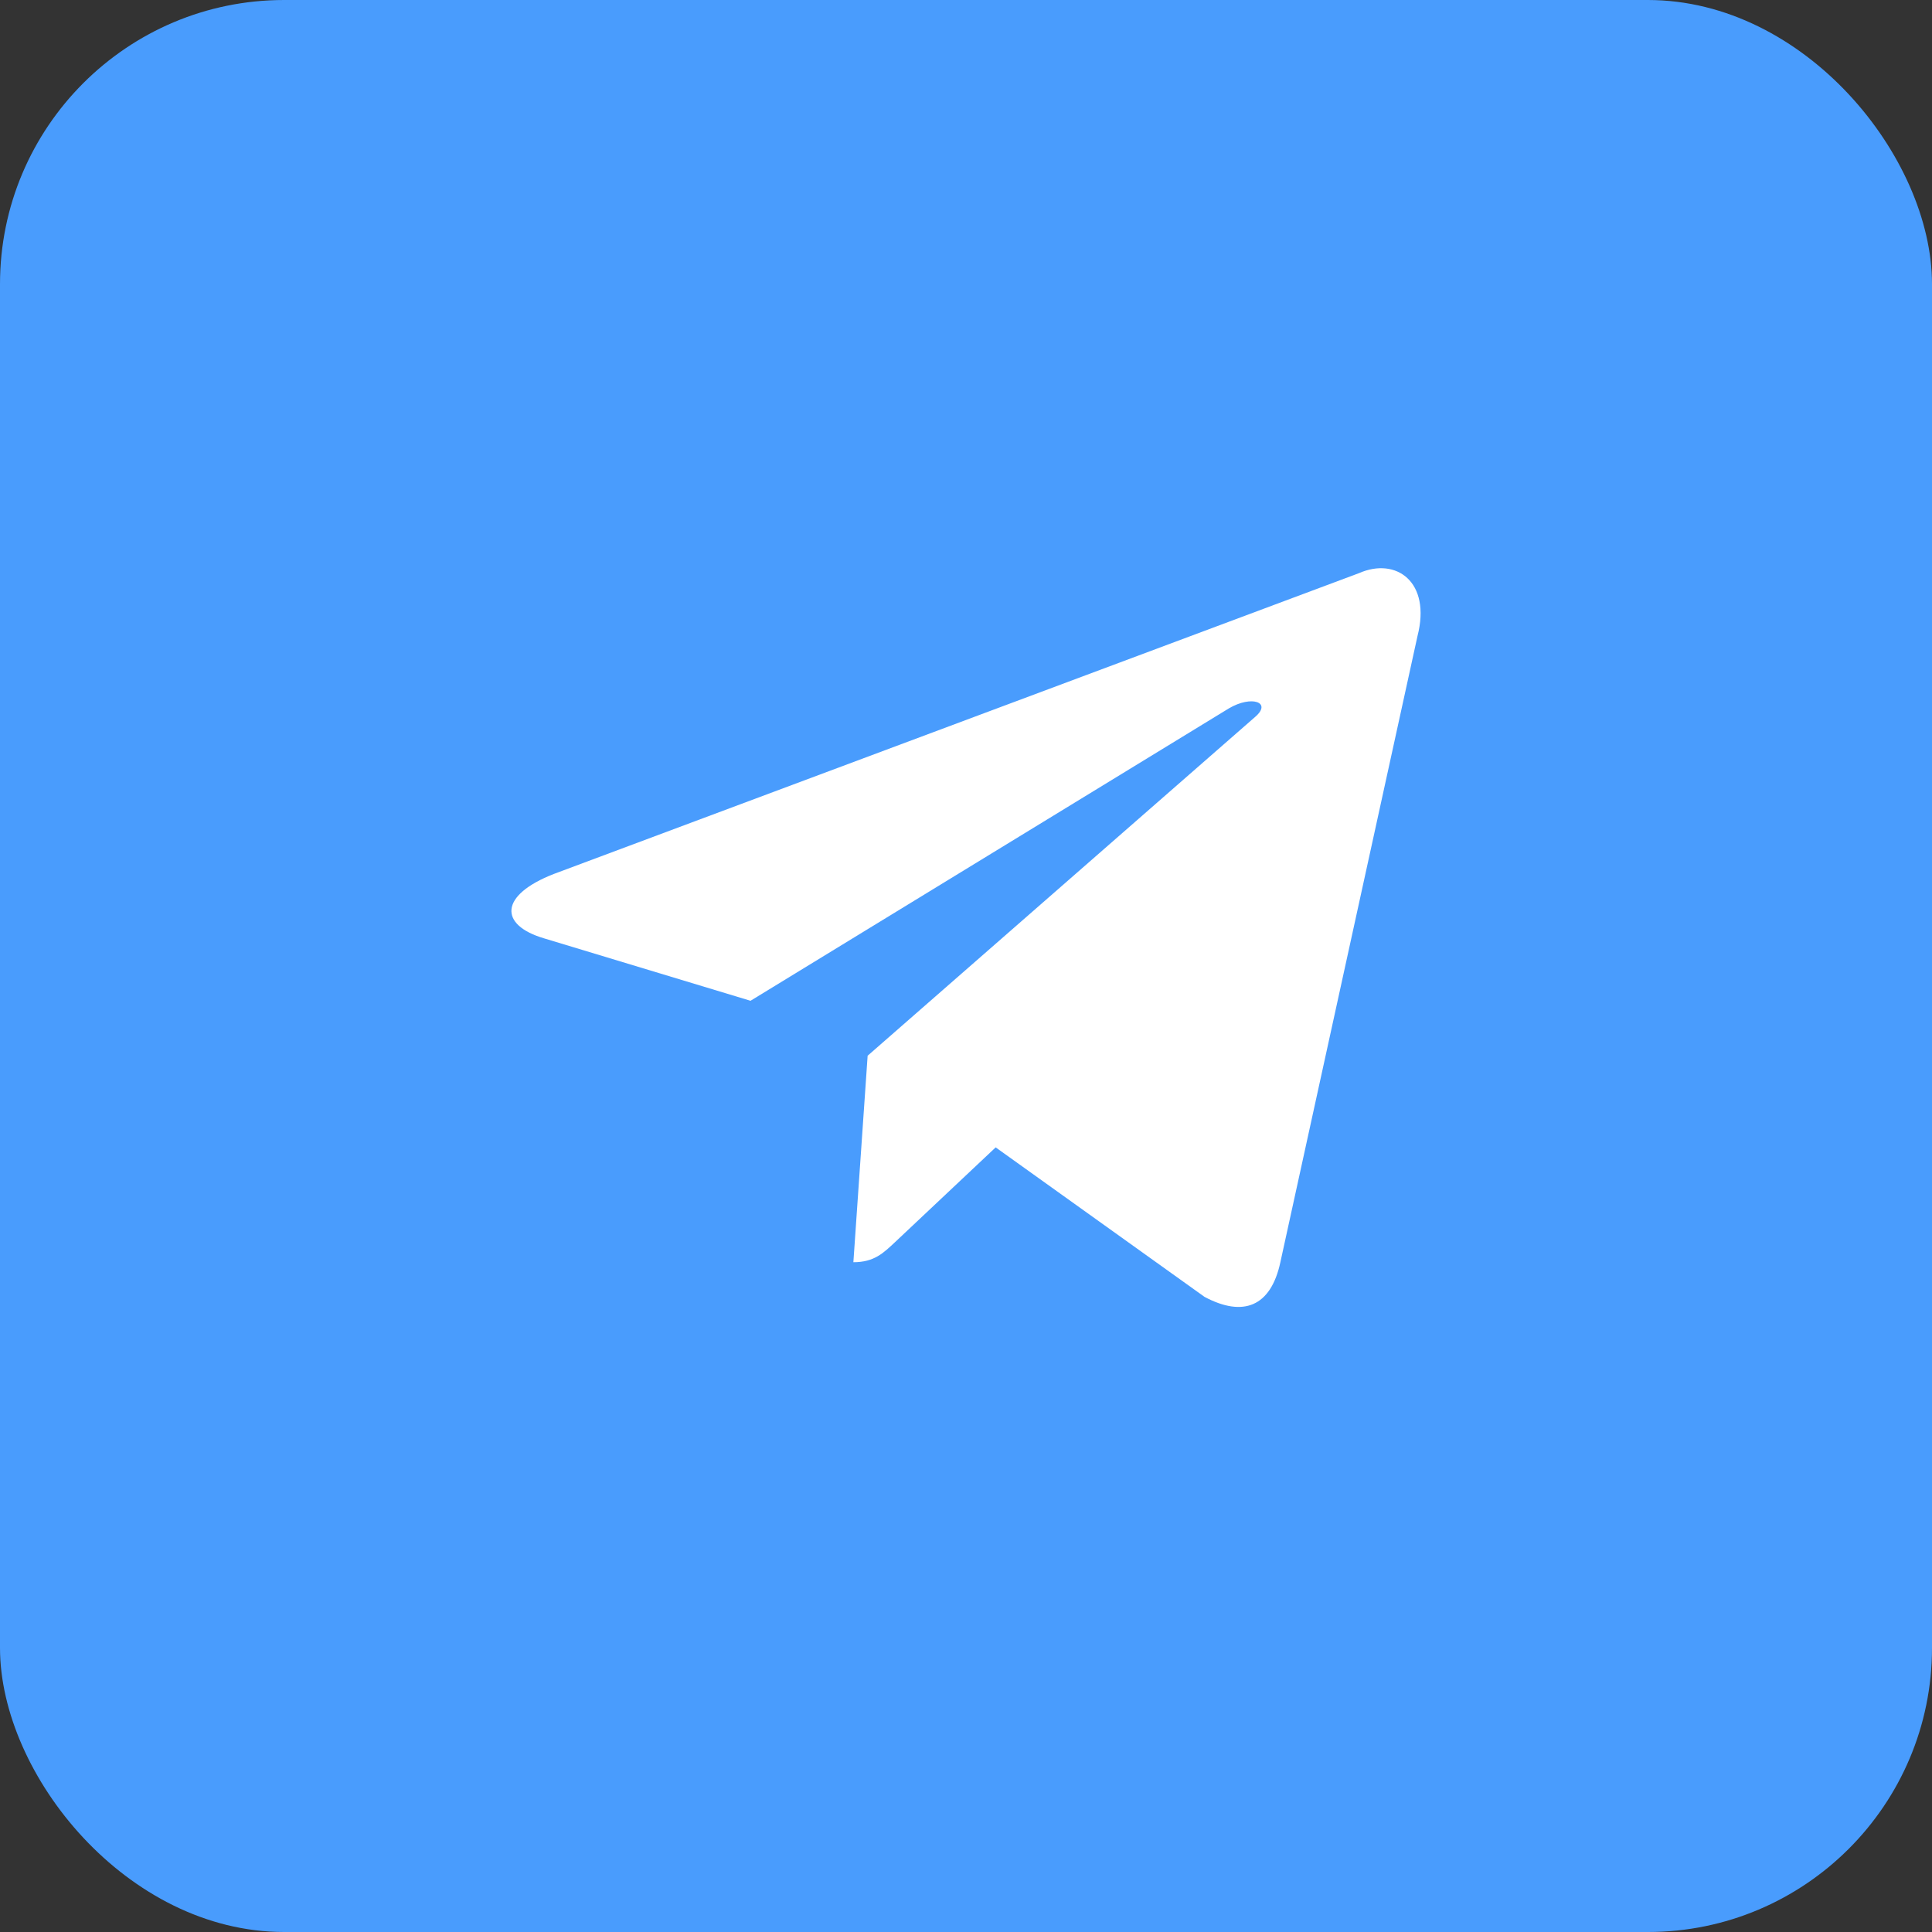
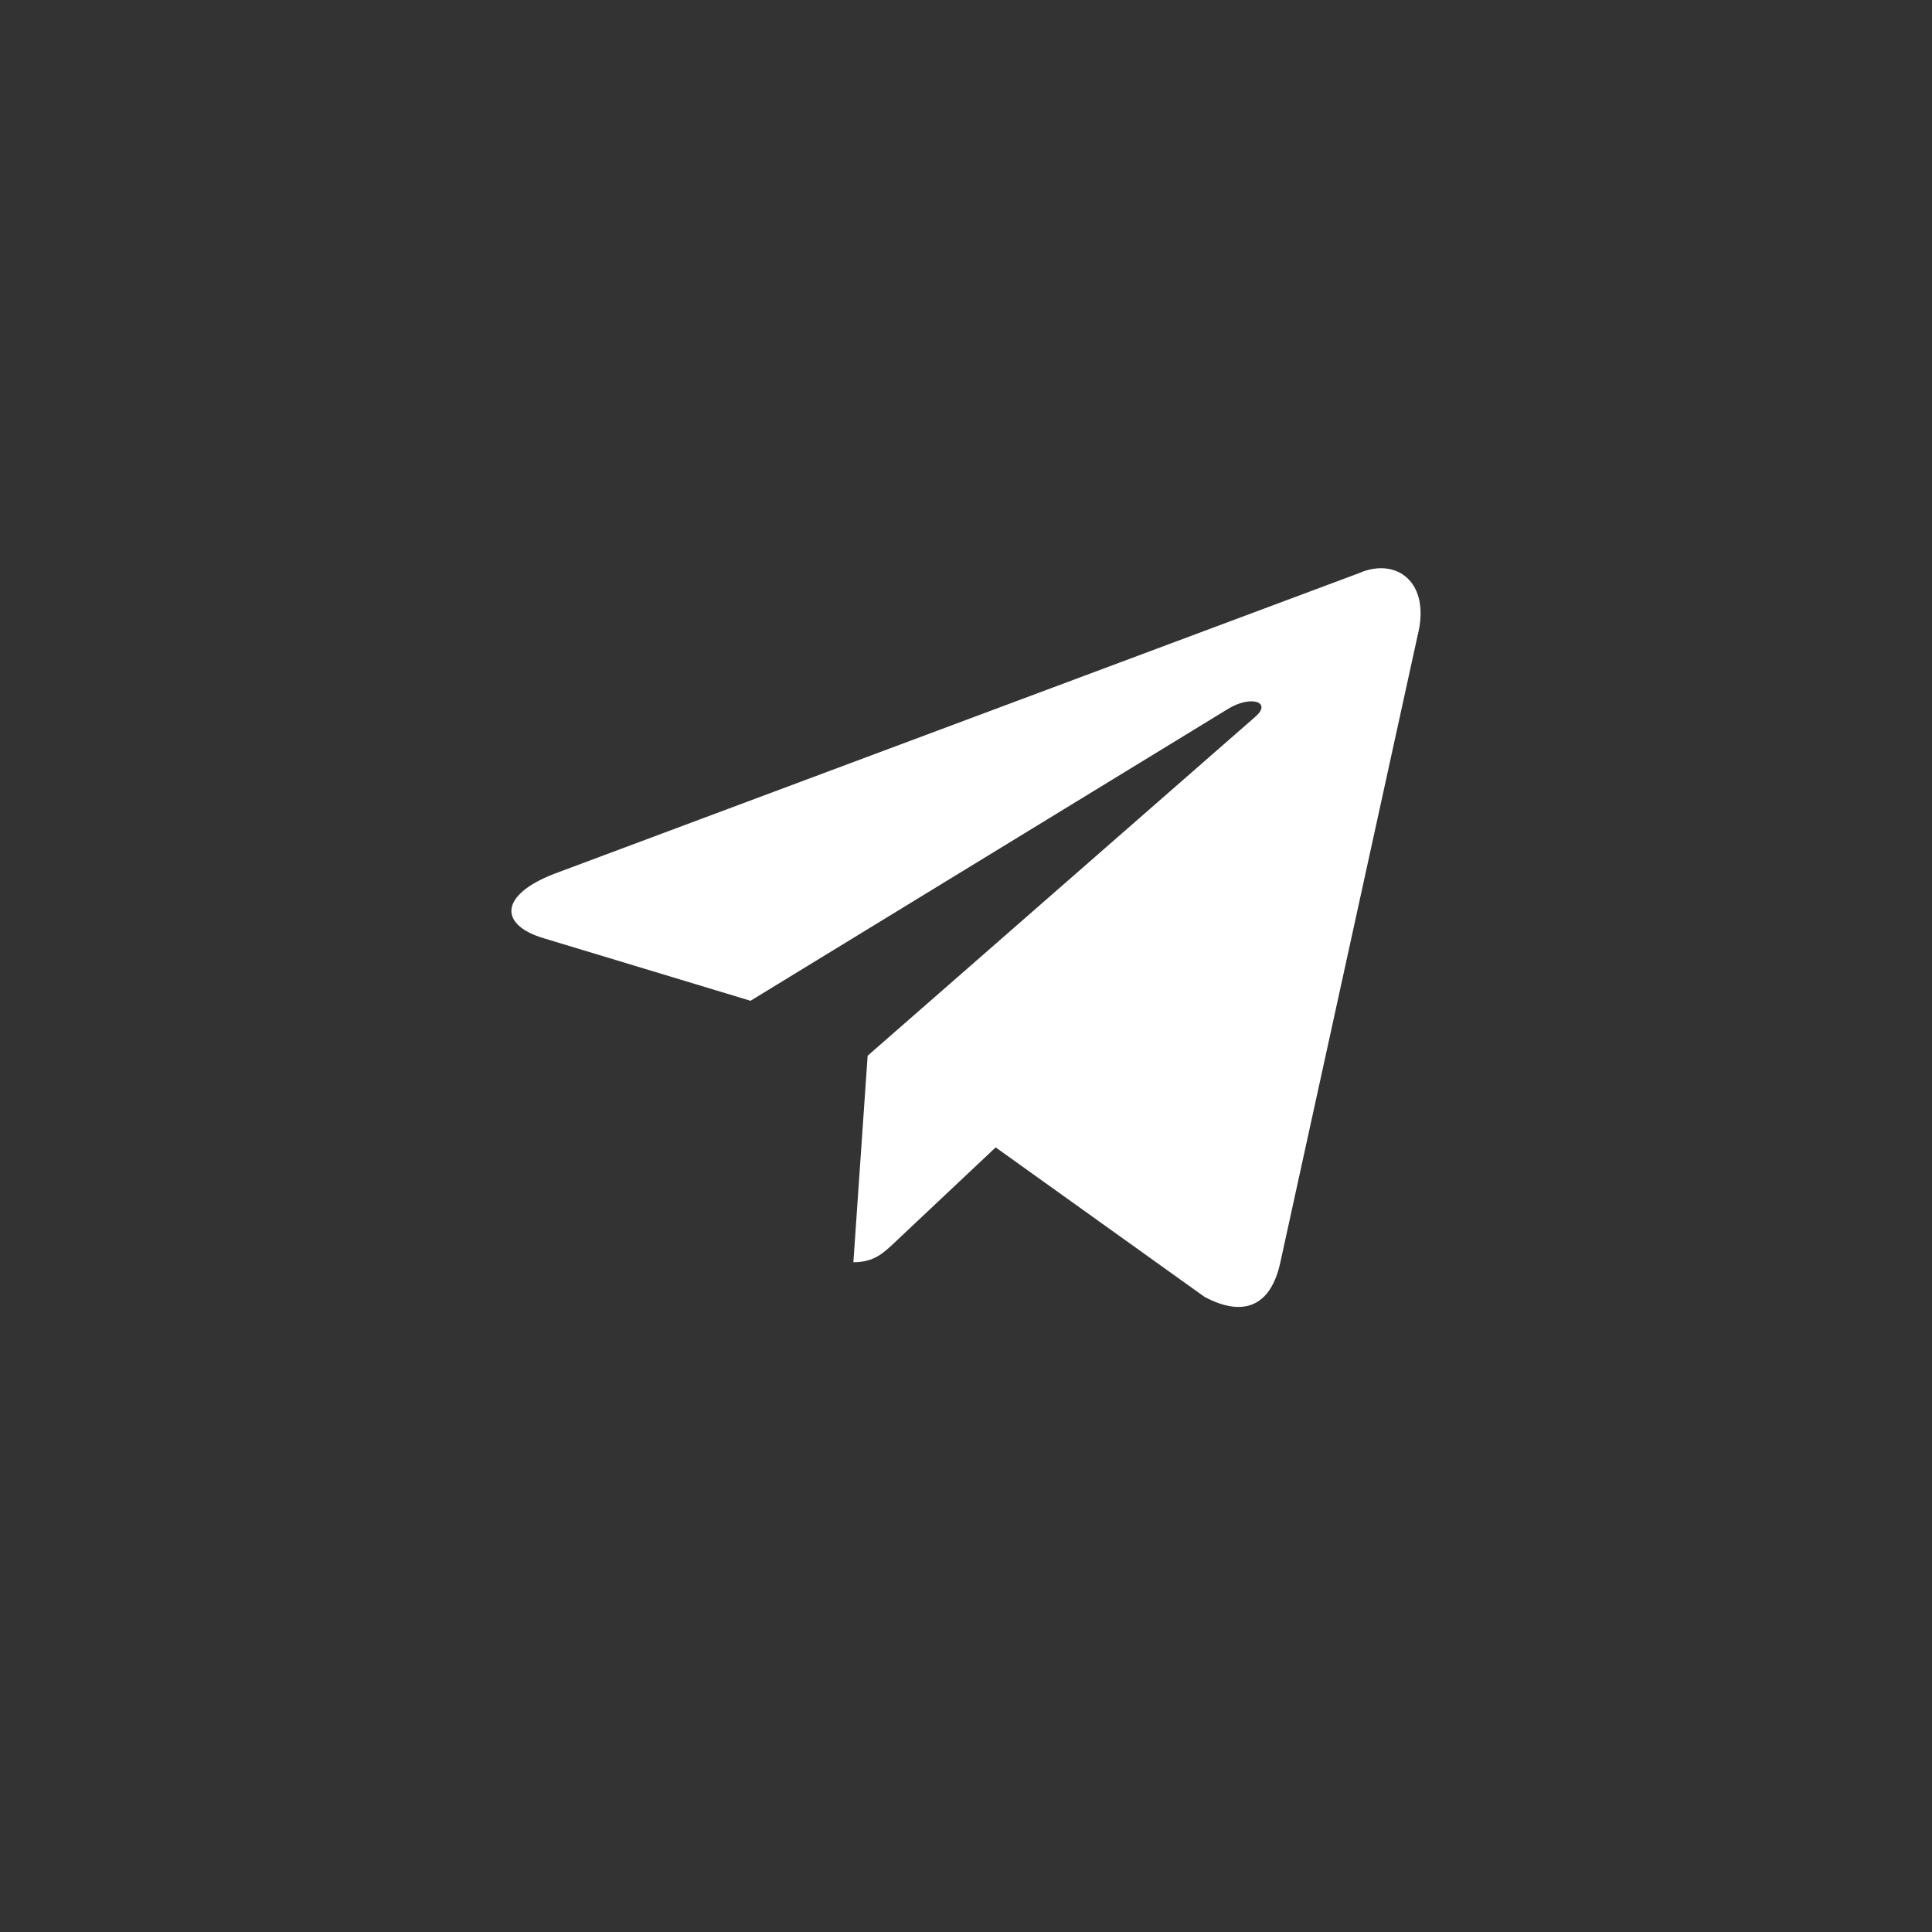
<svg xmlns="http://www.w3.org/2000/svg" width="34" height="34" viewBox="0 0 34 34" fill="none">
  <rect x="0" y="0" width="34" height="34" fill="#333333" stroke="none" />
-   <rect width="34" height="34" rx="5" fill="#499CFD" />
  <path d="M23.92 10.085L9.747 15.38C8.78 15.757 8.785 16.279 9.57 16.512L13.208 17.612L21.627 12.466C22.026 12.231 22.389 12.358 22.09 12.615L15.269 18.579H15.268L15.269 18.579L15.018 22.213C15.386 22.213 15.548 22.05 15.754 21.857L17.522 20.192L21.198 22.823C21.876 23.184 22.363 22.998 22.532 22.215L24.945 11.196C25.192 10.236 24.567 9.802 23.92 10.085Z" fill="white" />
</svg>